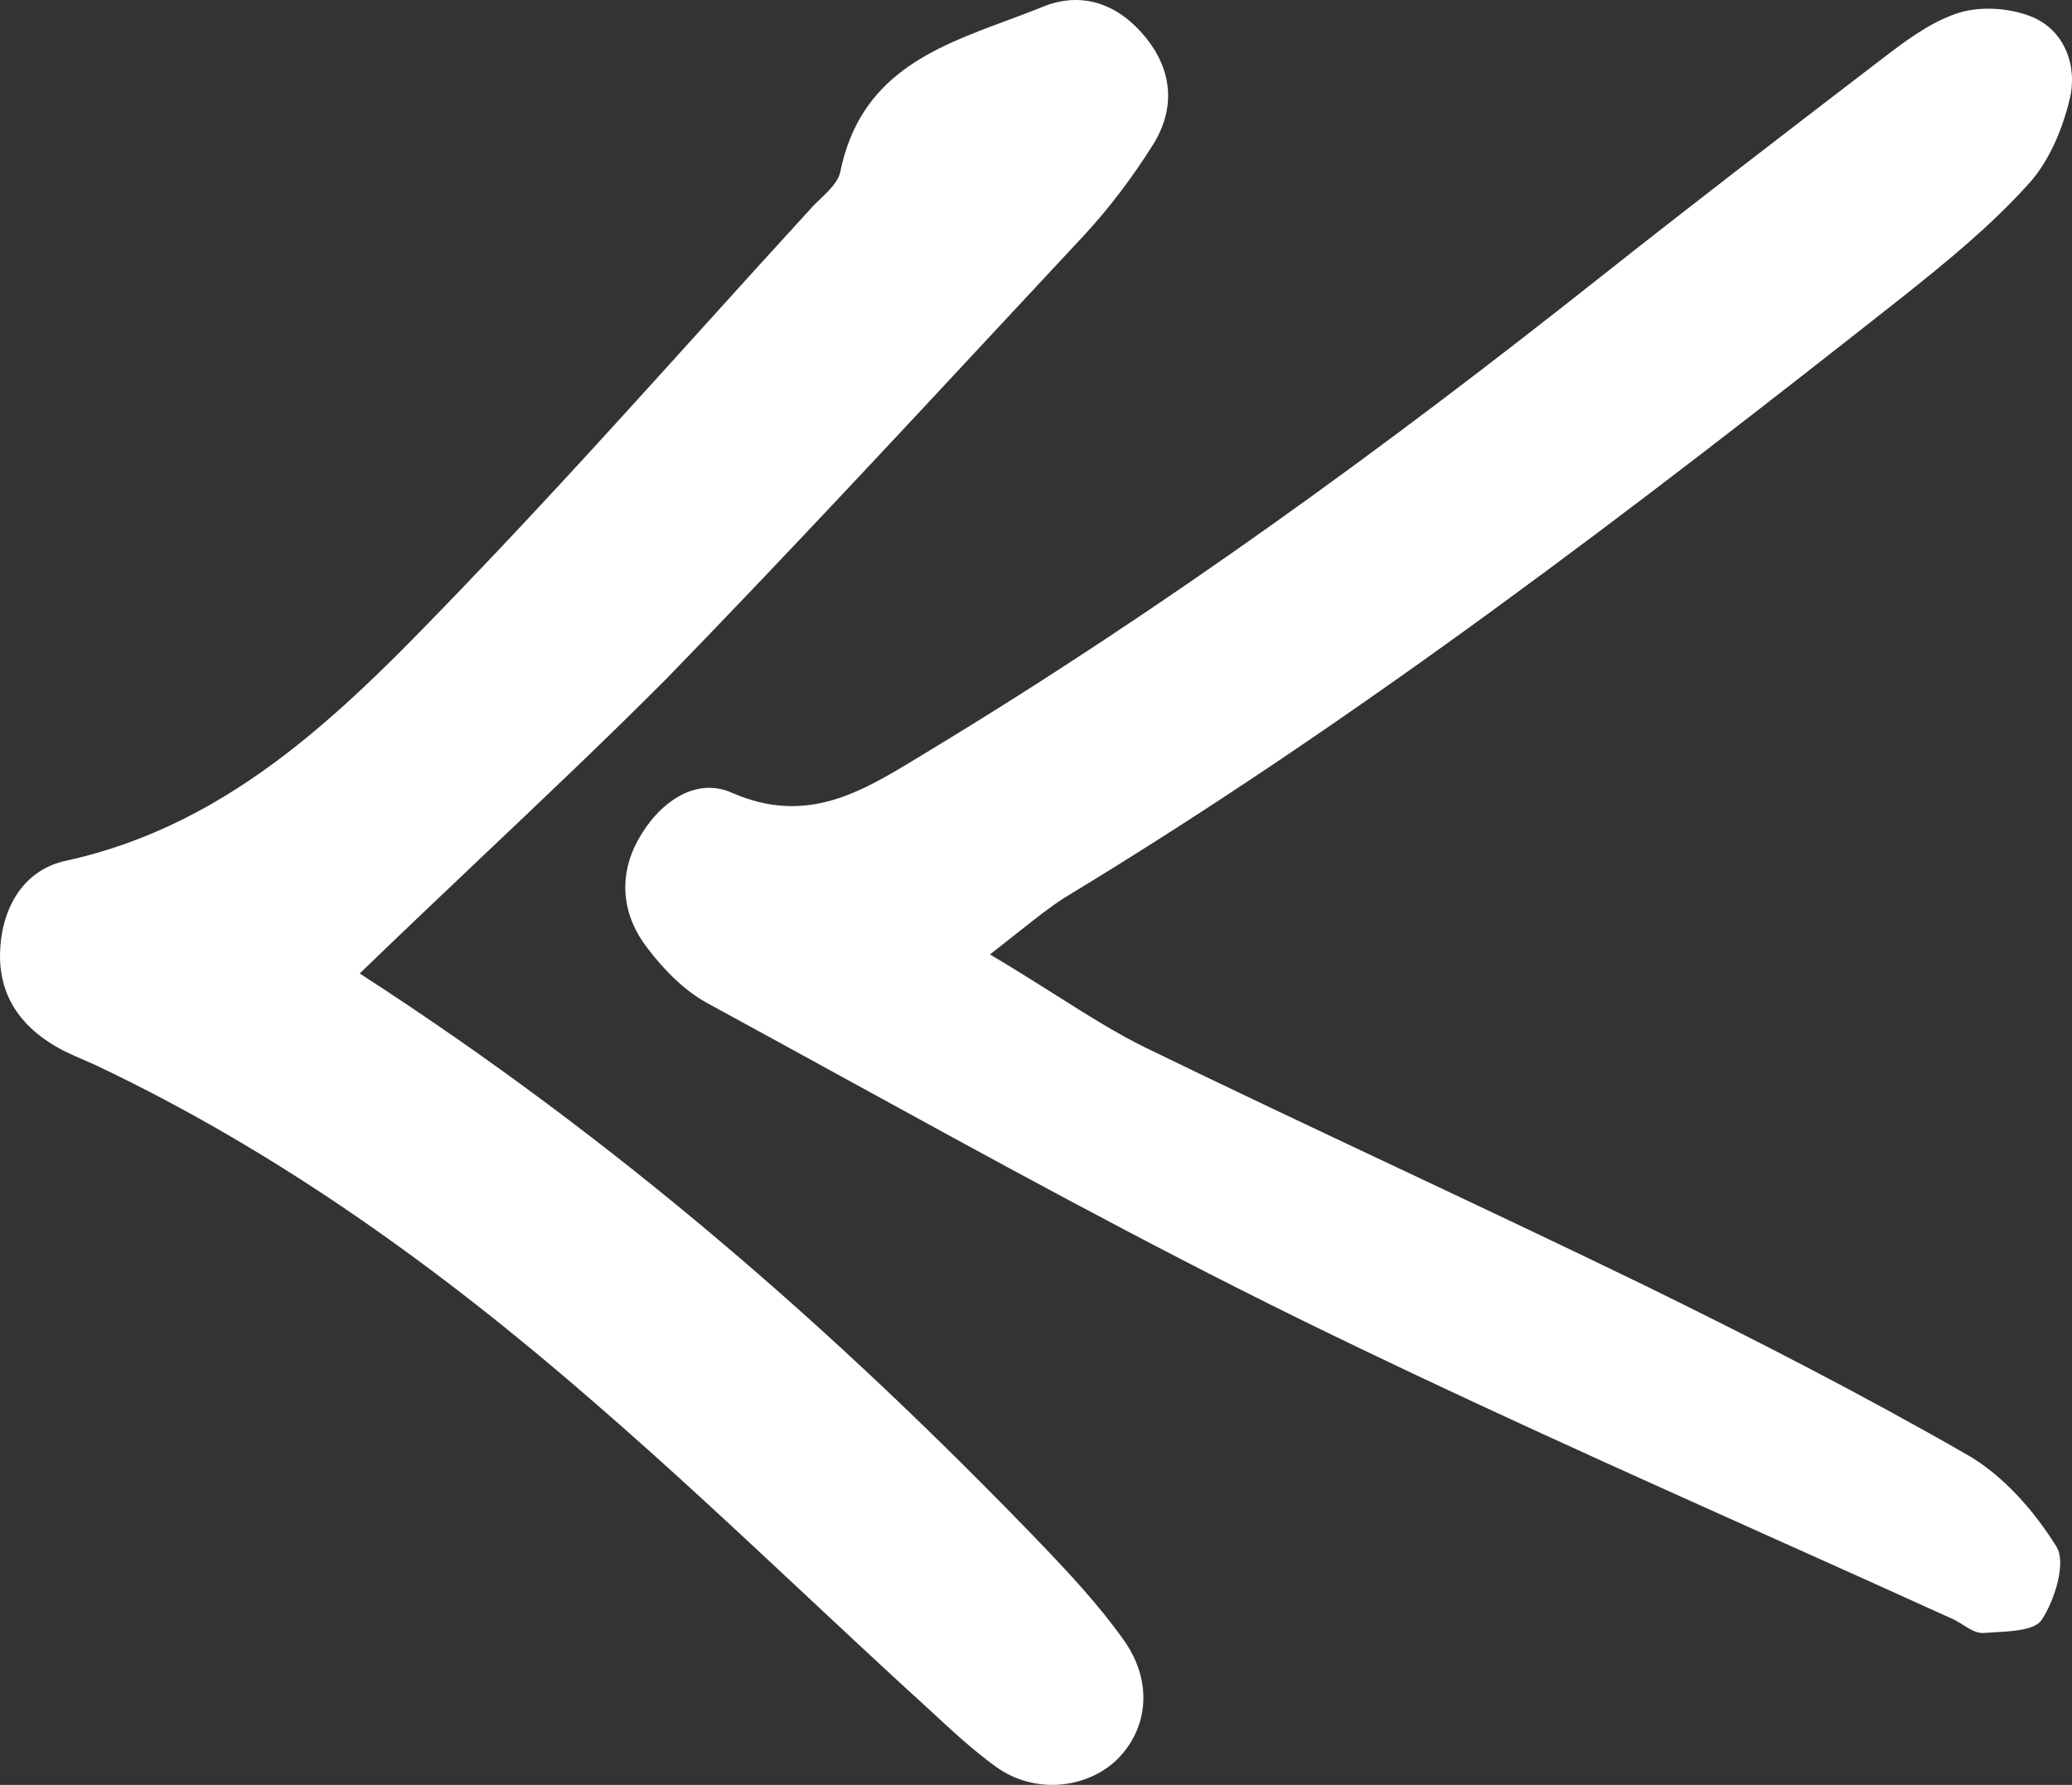
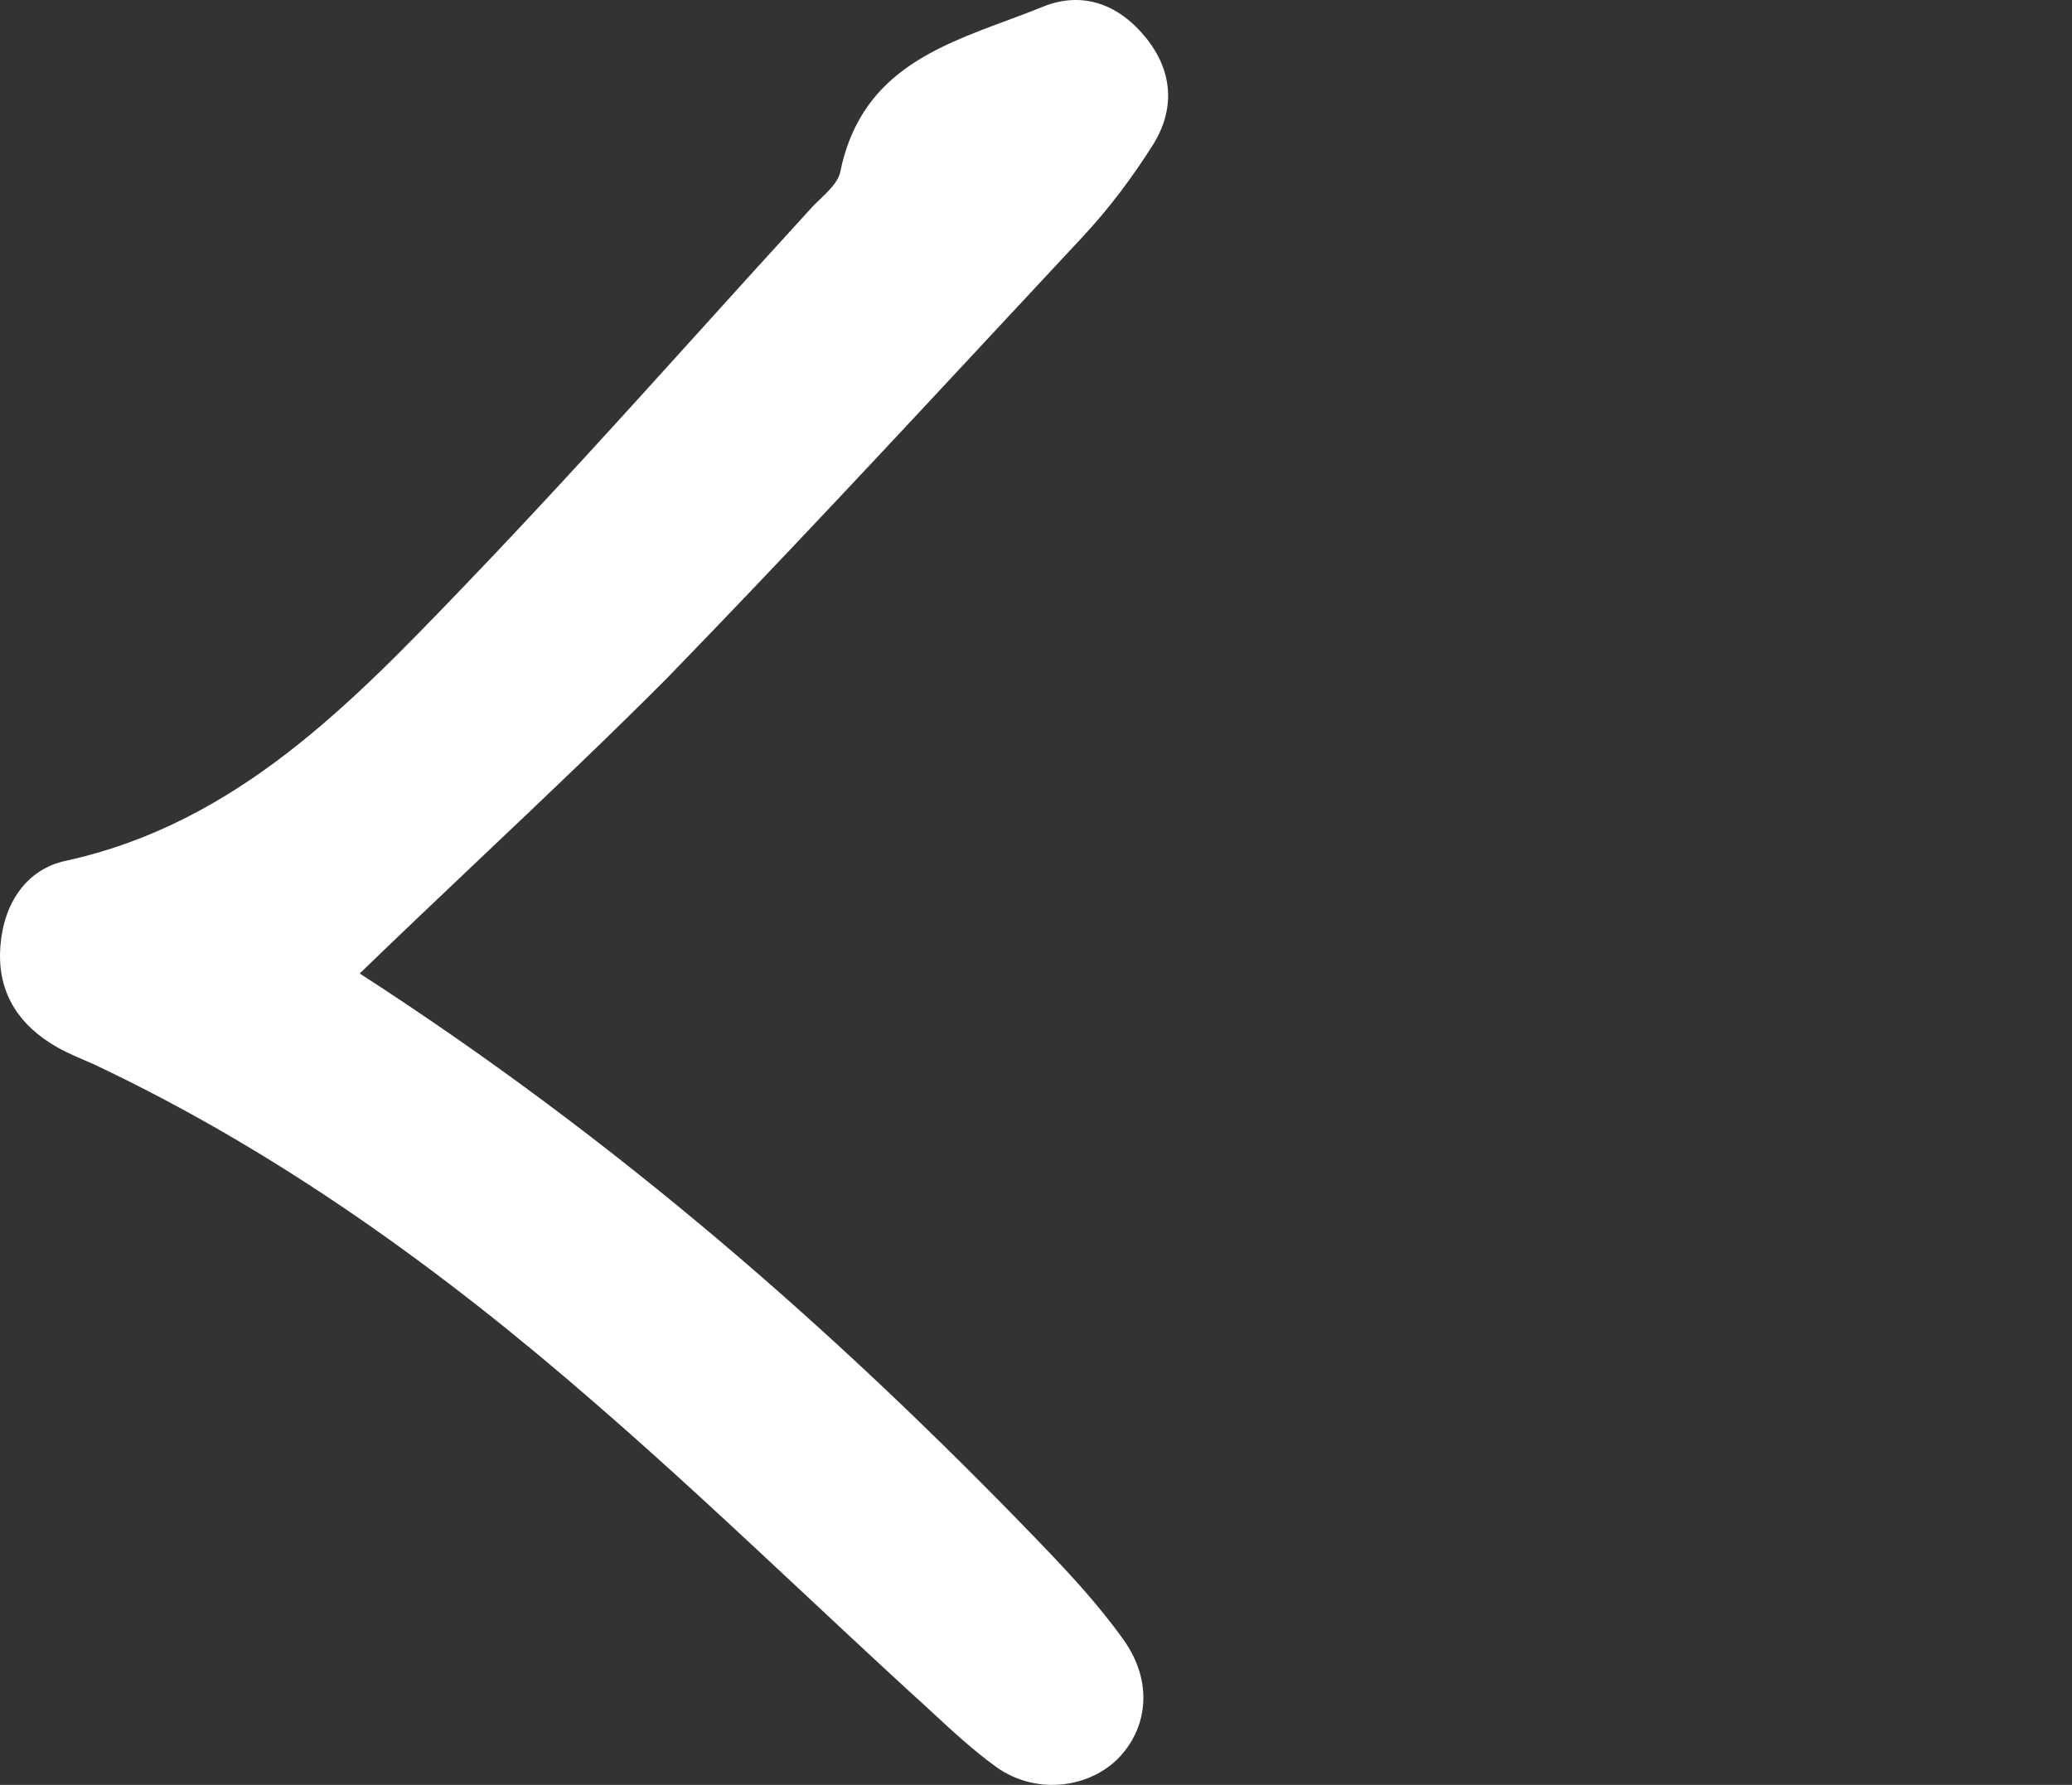
<svg xmlns="http://www.w3.org/2000/svg" width="65" height="56" viewBox="0 0 65 56" fill="none">
  <rect x="0" y="0" width="65" height="56" fill="#333333" stroke="none" />
  <path d="M32.546 48.323C26.203 41.746 19.373 35.767 11.284 30.543C12.612 29.259 13.897 28.042 15.149 26.855C17.143 24.966 19.052 23.157 20.914 21.288C24.526 17.568 28.07 13.761 31.614 9.952C32.404 9.103 33.193 8.255 33.984 7.408C34.806 6.524 35.525 5.562 36.166 4.548C36.885 3.404 36.783 2.209 35.935 1.169C35.088 0.129 33.958 -0.287 32.726 0.207C32.349 0.361 31.964 0.504 31.578 0.647C29.282 1.499 26.973 2.357 26.357 5.406C26.287 5.711 26.008 5.979 25.732 6.244C25.608 6.363 25.485 6.481 25.382 6.602C24.249 7.838 23.124 9.083 21.999 10.328C19.552 13.034 17.104 15.742 14.571 18.377C11.002 22.094 7.407 25.837 2.066 27.007C0.834 27.267 0.115 28.333 0.012 29.685C-0.091 31.01 0.474 32.024 1.578 32.726C1.916 32.947 2.284 33.106 2.647 33.263C2.754 33.309 2.86 33.355 2.965 33.402C8.742 36.131 13.878 39.848 18.68 44.033C20.922 45.975 23.097 48.008 25.271 50.042C26.358 51.058 27.445 52.075 28.54 53.08C28.779 53.294 29.014 53.512 29.249 53.729C29.898 54.33 30.546 54.93 31.262 55.445C32.469 56.303 34.087 56.121 35.037 55.211C36.012 54.249 36.192 52.768 35.242 51.442C34.446 50.324 33.496 49.31 32.546 48.323Z" fill="white" />
-   <path d="M33.116 31.217C32.498 30.827 31.826 30.402 31.056 29.945C31.387 29.687 31.666 29.466 31.908 29.274C32.572 28.75 32.968 28.436 33.419 28.151C42.689 22.536 51.265 15.96 59.764 9.253C61.1 8.187 62.435 7.096 63.59 5.822C64.258 5.12 64.695 4.08 64.926 3.118C65.183 2.079 64.772 0.935 63.719 0.519C63 0.233 62.05 0.181 61.331 0.441C60.482 0.743 59.736 1.315 59 1.878C58.912 1.945 58.825 2.012 58.737 2.079C55.887 4.262 53.011 6.472 50.187 8.707C43.433 14.062 36.5 19.105 29.156 23.55C29.034 23.624 28.911 23.698 28.789 23.773C27.021 24.848 25.298 25.897 22.968 24.876C21.812 24.356 20.657 25.188 20.015 26.357C19.373 27.527 19.527 28.749 20.323 29.763C20.837 30.439 21.479 31.088 22.198 31.478C23.567 32.224 24.934 32.974 26.302 33.724C31.086 36.35 35.87 38.976 40.763 41.382C45.651 43.781 50.605 46.005 55.559 48.228C57.476 49.088 59.393 49.948 61.305 50.818C61.396 50.864 61.486 50.921 61.577 50.978C61.794 51.115 62.012 51.252 62.23 51.234C62.34 51.225 62.458 51.218 62.58 51.212C63.169 51.178 63.84 51.141 64.053 50.818C64.463 50.194 64.823 49.024 64.515 48.53C63.822 47.413 62.846 46.295 61.716 45.645C58.455 43.773 55.117 42.058 51.727 40.394C49.108 39.12 46.476 37.879 43.844 36.638C41.212 35.397 38.58 34.156 35.961 32.882C35.029 32.427 34.148 31.87 33.116 31.217Z" fill="white" />
</svg>